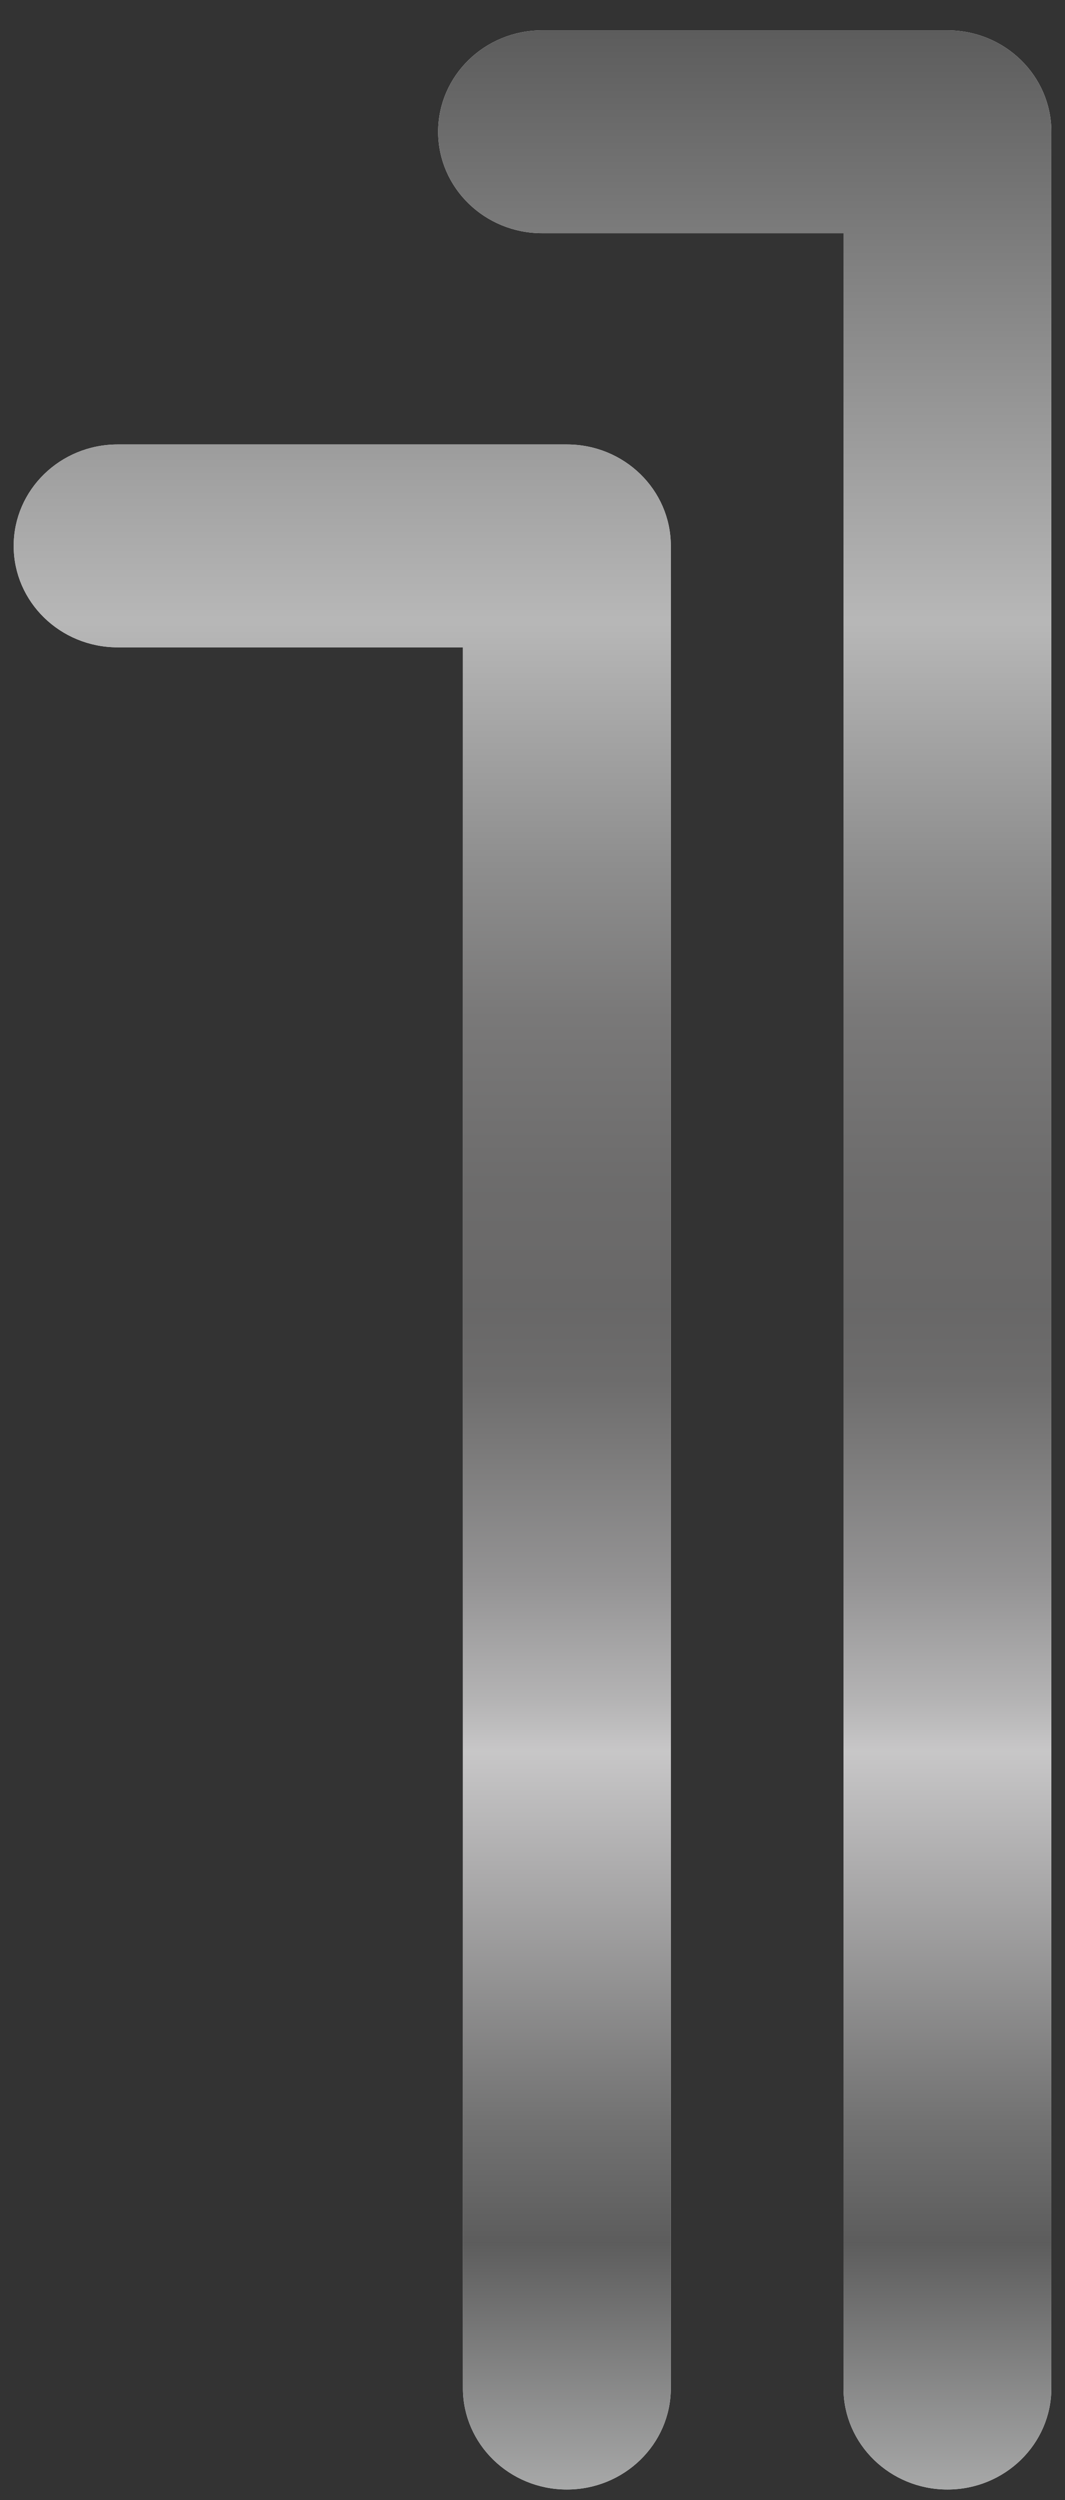
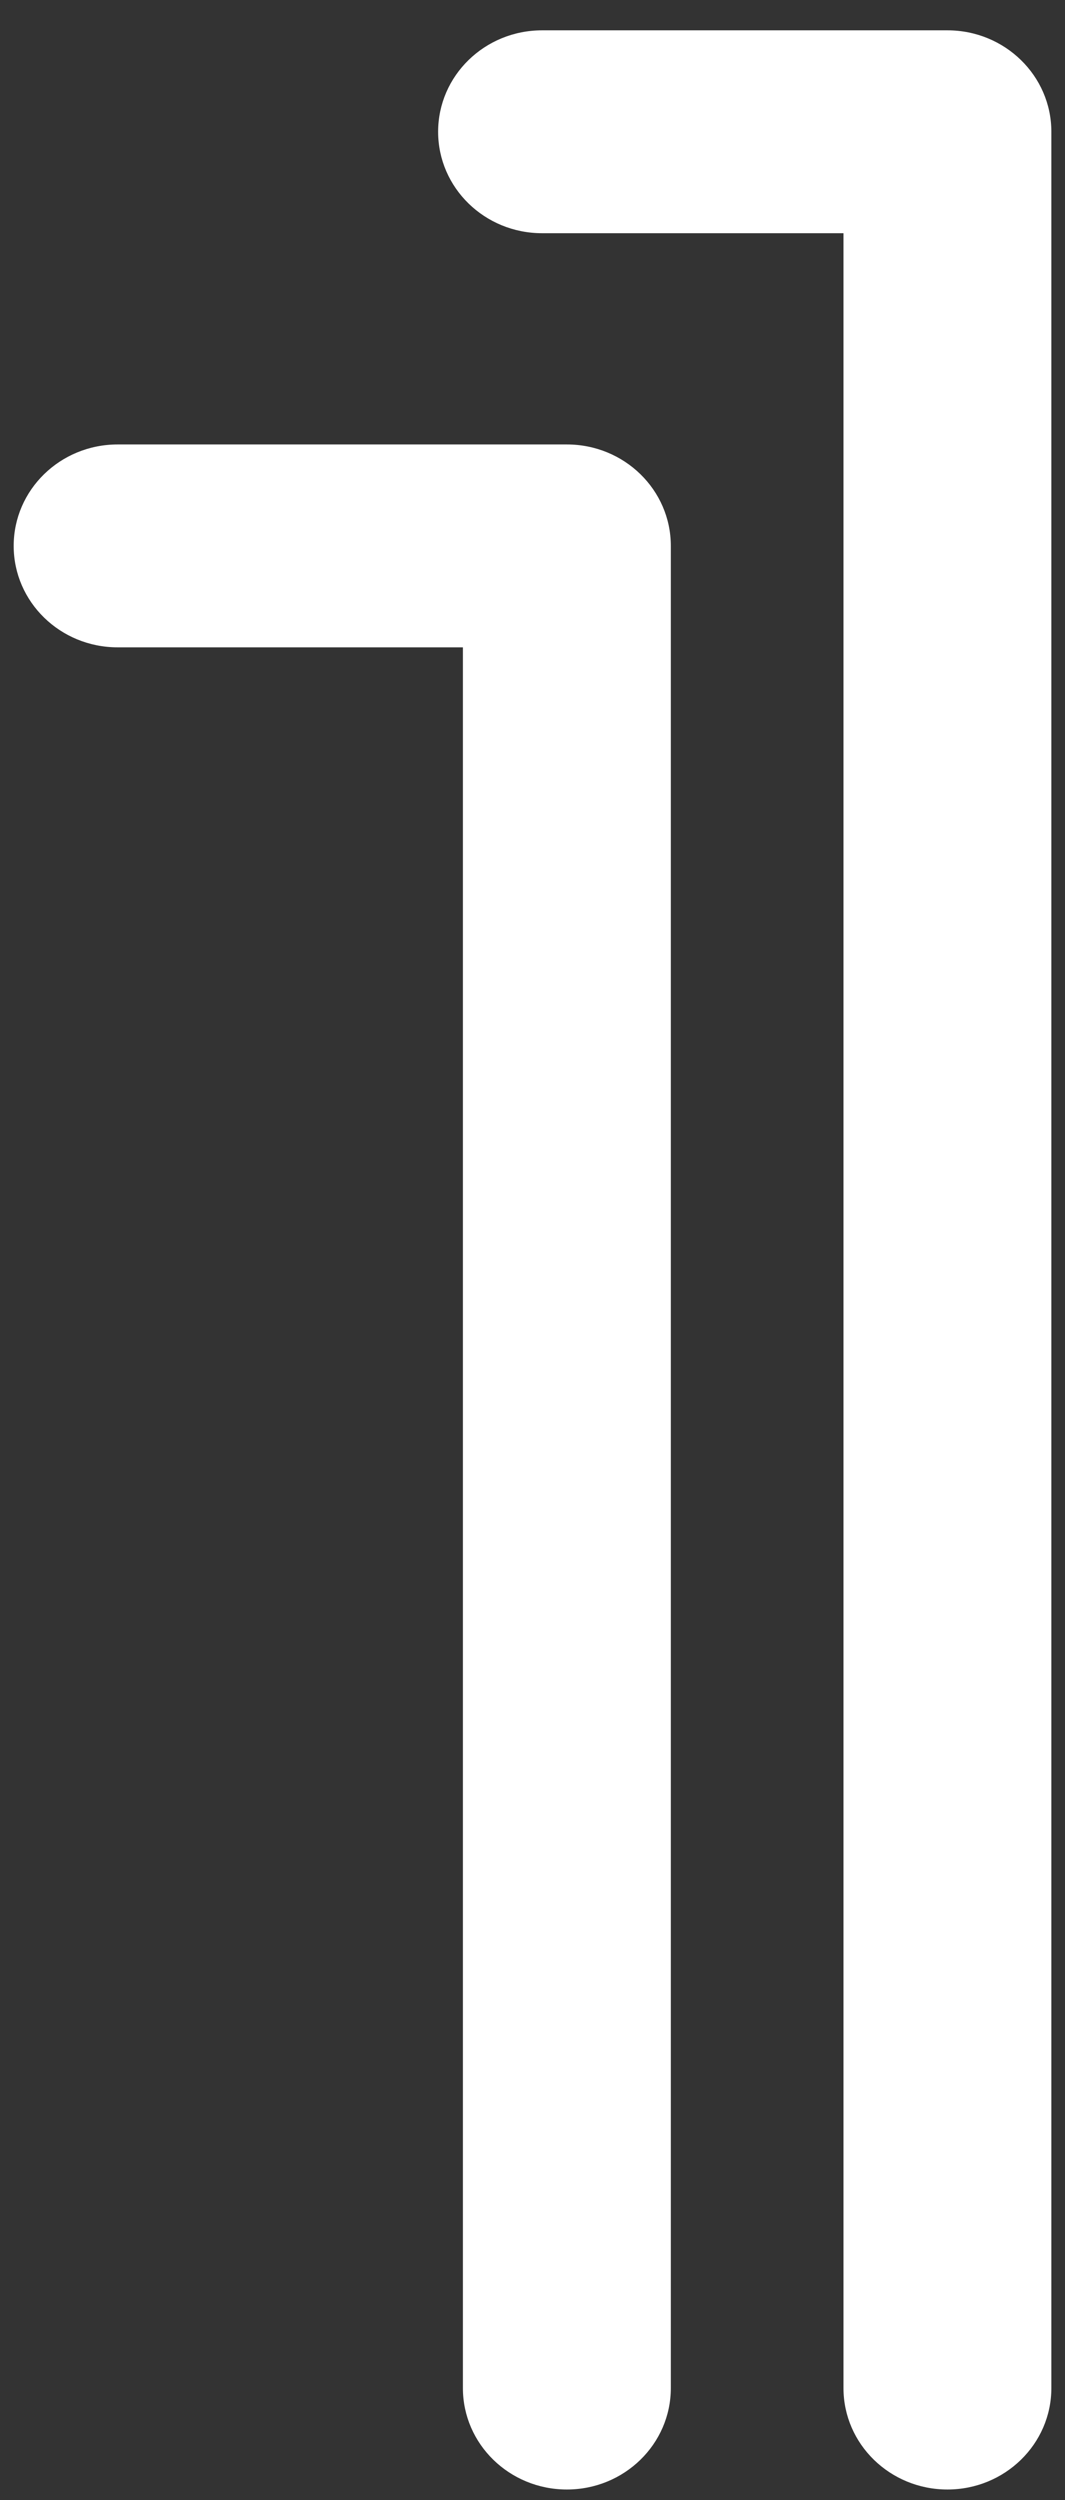
<svg xmlns="http://www.w3.org/2000/svg" width="26" height="61" viewBox="0 0 26 61" fill="none">
  <rect x="0" y="0" width="26" height="61" fill="#333333" stroke="none" />
  <path d="M25.667 58.265V3.215C25.667 1.848 24.531 0.74 23.13 0.74H13.234C11.832 0.74 10.696 1.848 10.696 3.215C10.696 4.582 11.832 5.69 13.234 5.69H20.592V58.265C20.592 59.632 21.728 60.74 23.13 60.74C24.531 60.74 25.667 59.632 25.667 58.265ZM16.377 58.265V13.319C16.377 11.952 15.241 10.844 13.839 10.844H2.872C1.47 10.844 0.334 11.952 0.334 13.319C0.334 14.686 1.47 15.794 2.872 15.794H11.301V58.265C11.301 59.632 12.437 60.74 13.839 60.74C15.241 60.74 16.377 59.632 16.377 58.265Z" fill="white" />
-   <path d="M25.667 58.265V3.215C25.667 1.848 24.531 0.74 23.13 0.74H13.234C11.832 0.74 10.696 1.848 10.696 3.215C10.696 4.582 11.832 5.69 13.234 5.69H20.592V58.265C20.592 59.632 21.728 60.74 23.13 60.74C24.531 60.74 25.667 59.632 25.667 58.265ZM16.377 58.265V13.319C16.377 11.952 15.241 10.844 13.839 10.844H2.872C1.47 10.844 0.334 11.952 0.334 13.319C0.334 14.686 1.47 15.794 2.872 15.794H11.301V58.265C11.301 59.632 12.437 60.74 13.839 60.74C15.241 60.74 16.377 59.632 16.377 58.265Z" fill="url(#paint0_linear_625_4067)" fill-opacity="0.85" />
  <defs>
    <linearGradient id="paint0_linear_625_4067" x1="13.001" y1="0.761" x2="13.001" y2="60.718" gradientUnits="userSpaceOnUse">
      <stop stop-color="#404040" />
      <stop offset="0.24" stop-color="#ABABAB" />
      <stop offset="0.27" stop-color="#9C9C9C" />
      <stop offset="0.34" stop-color="#7A7A7A" />
      <stop offset="0.4" stop-color="#626161" />
      <stop offset="0.47" stop-color="#535252" />
      <stop offset="0.52" stop-color="#4E4D4D" />
      <stop offset="0.55" stop-color="#545353" />
      <stop offset="0.58" stop-color="#656464" />
      <stop offset="0.63" stop-color="#818081" />
      <stop offset="0.68" stop-color="#A8A7A8" />
      <stop offset="0.7" stop-color="#BEBDBE" />
      <stop offset="0.75" stop-color="#9D9C9D" />
      <stop offset="0.85" stop-color="#5A5A5A" />
      <stop offset="0.9" stop-color="#404040" />
      <stop offset="1" stop-color="#989999" />
    </linearGradient>
  </defs>
</svg>